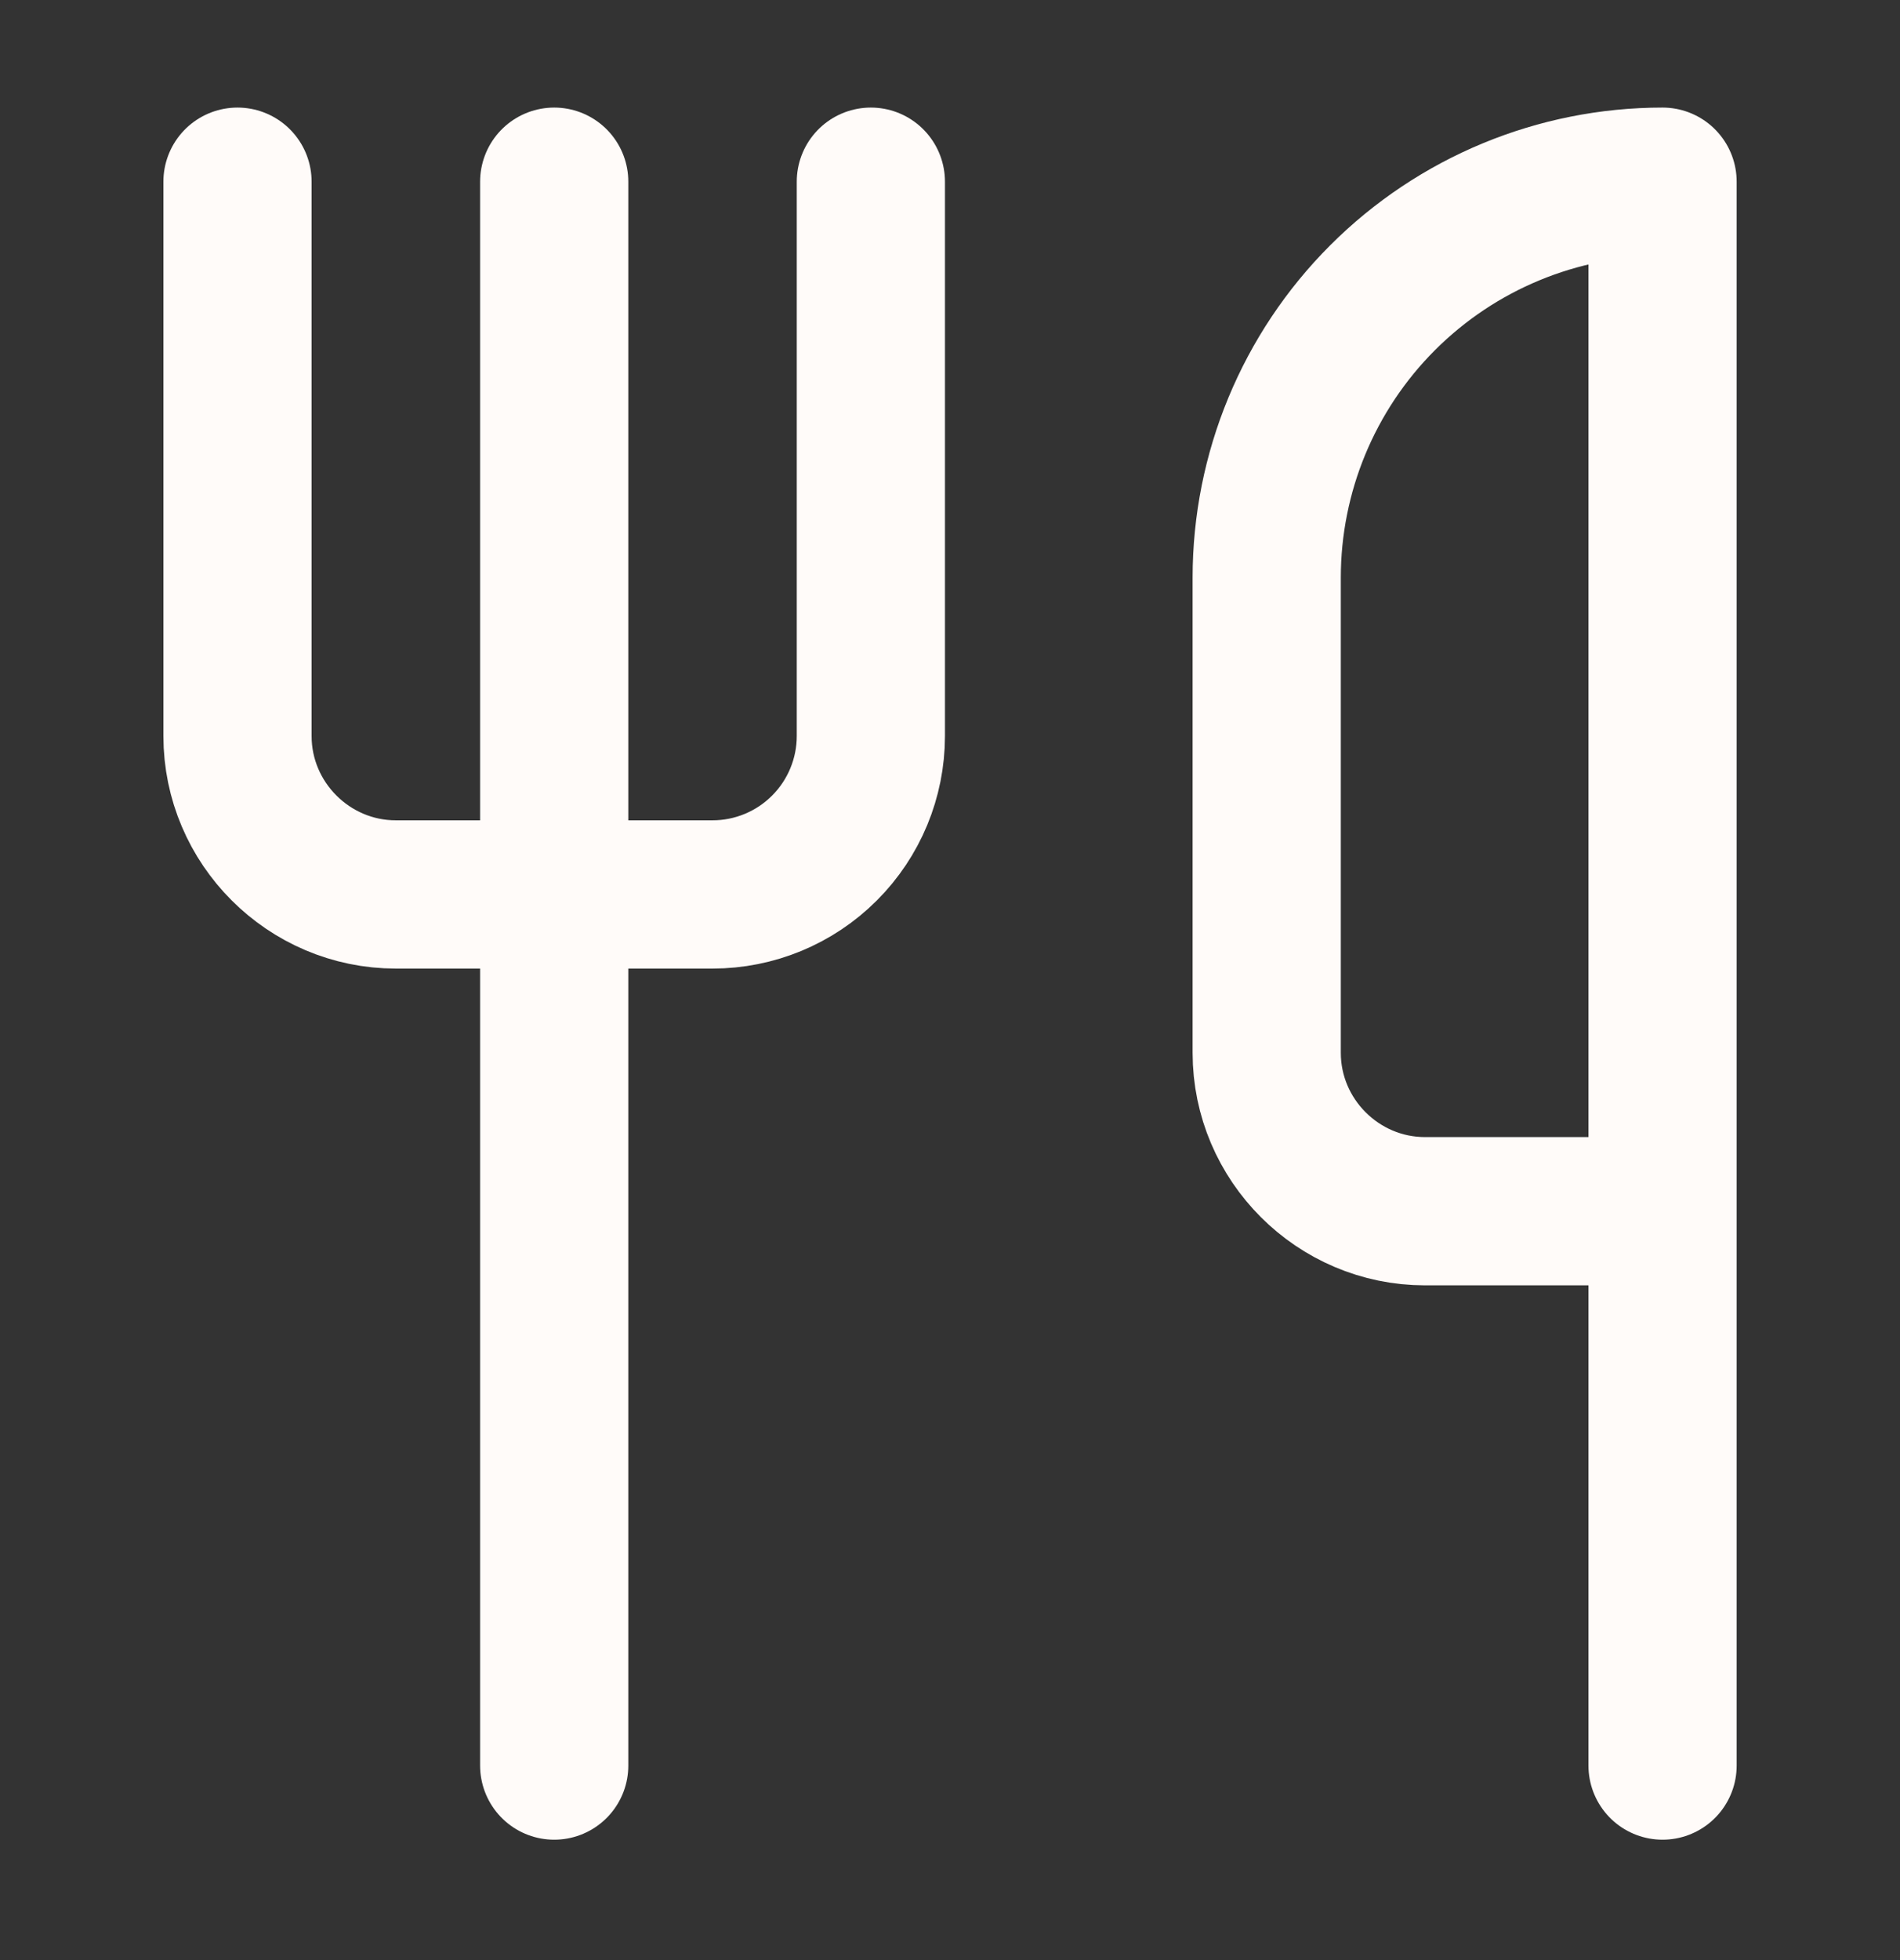
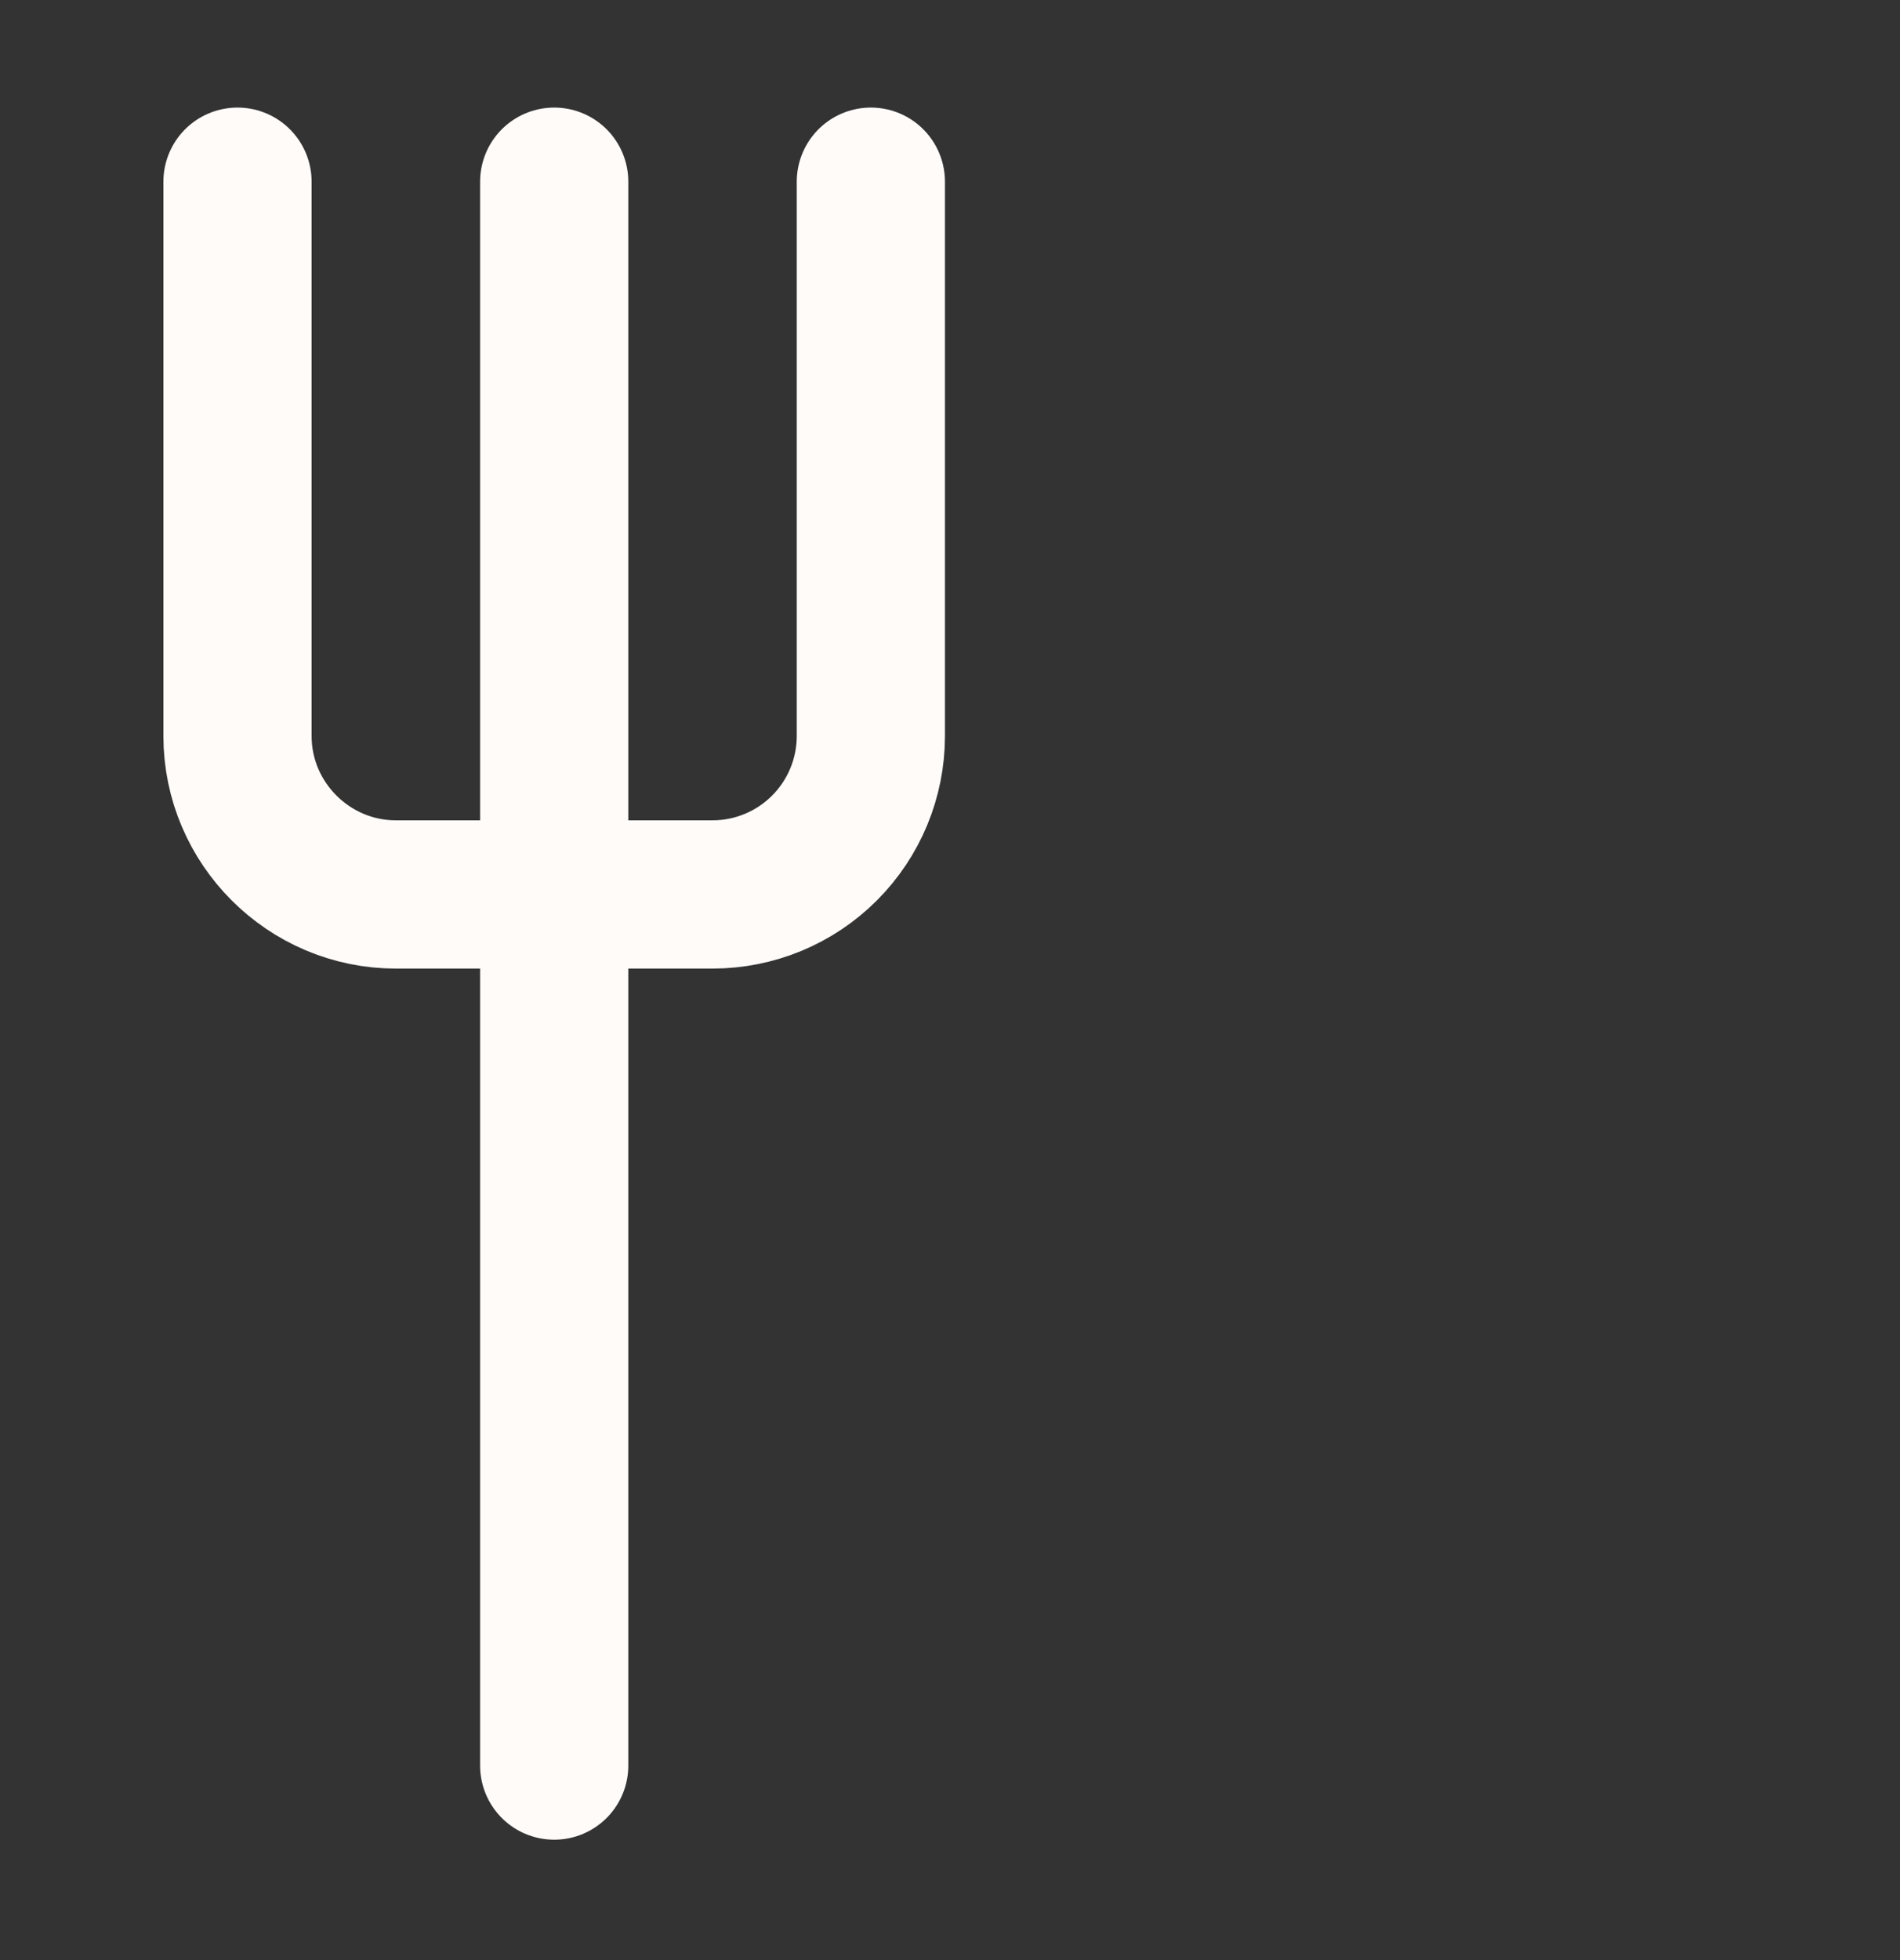
<svg xmlns="http://www.w3.org/2000/svg" width="32" height="33" viewBox="0 0 32 33" fill="none">
  <rect x="0" y="0" width="32" height="33" fill="#333333" stroke="none" />
  <path d="M4 3.059V12.392C4 13.859 5.2 15.059 6.667 15.059H12C12.707 15.059 13.386 14.778 13.886 14.277C14.386 13.777 14.667 13.099 14.667 12.392V3.059" stroke="#FFFBF9" stroke-width="2.496" stroke-linecap="round" stroke-linejoin="round" />
  <path d="M9.334 3.059V29.725" stroke="#FFFBF9" stroke-width="2.496" stroke-linecap="round" stroke-linejoin="round" />
-   <path d="M28.001 20.392V3.059C26.233 3.059 24.537 3.761 23.287 5.011C22.036 6.261 21.334 7.957 21.334 9.725V17.725C21.334 19.192 22.534 20.392 24.001 20.392H28.001ZM28.001 20.392V29.725" stroke="#FFFBF9" stroke-width="2.496" stroke-linecap="round" stroke-linejoin="round" />
</svg>